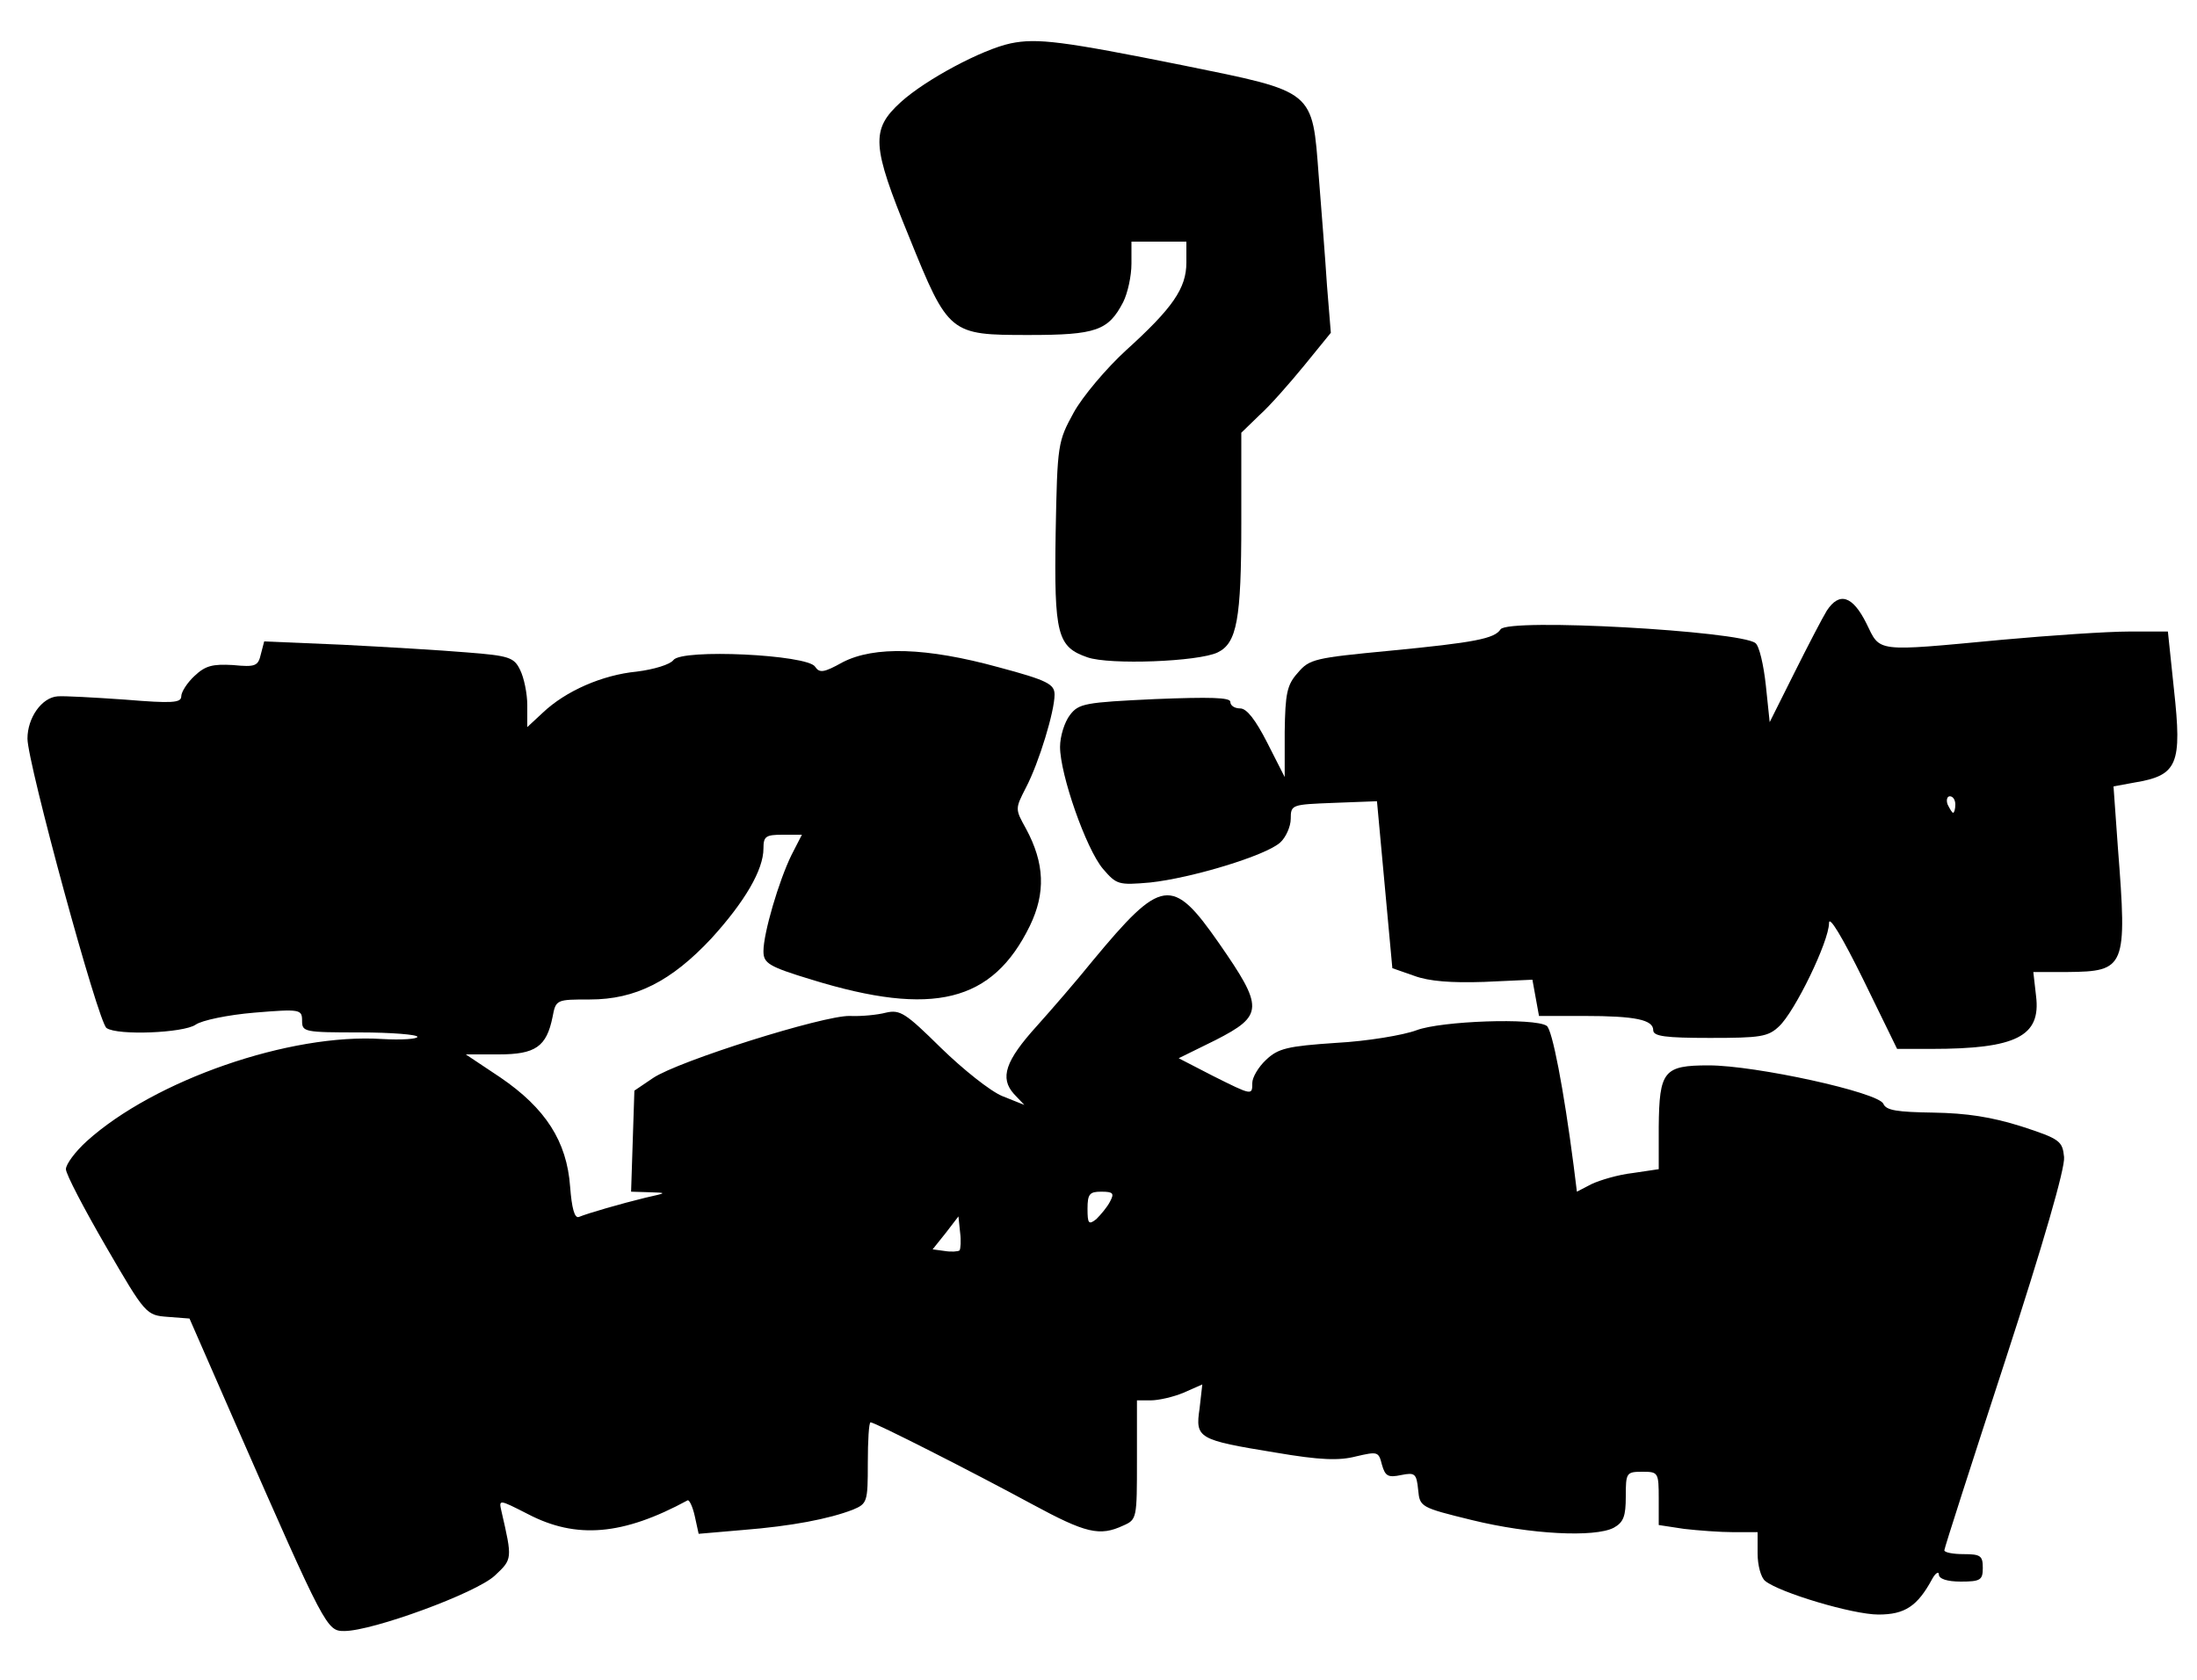
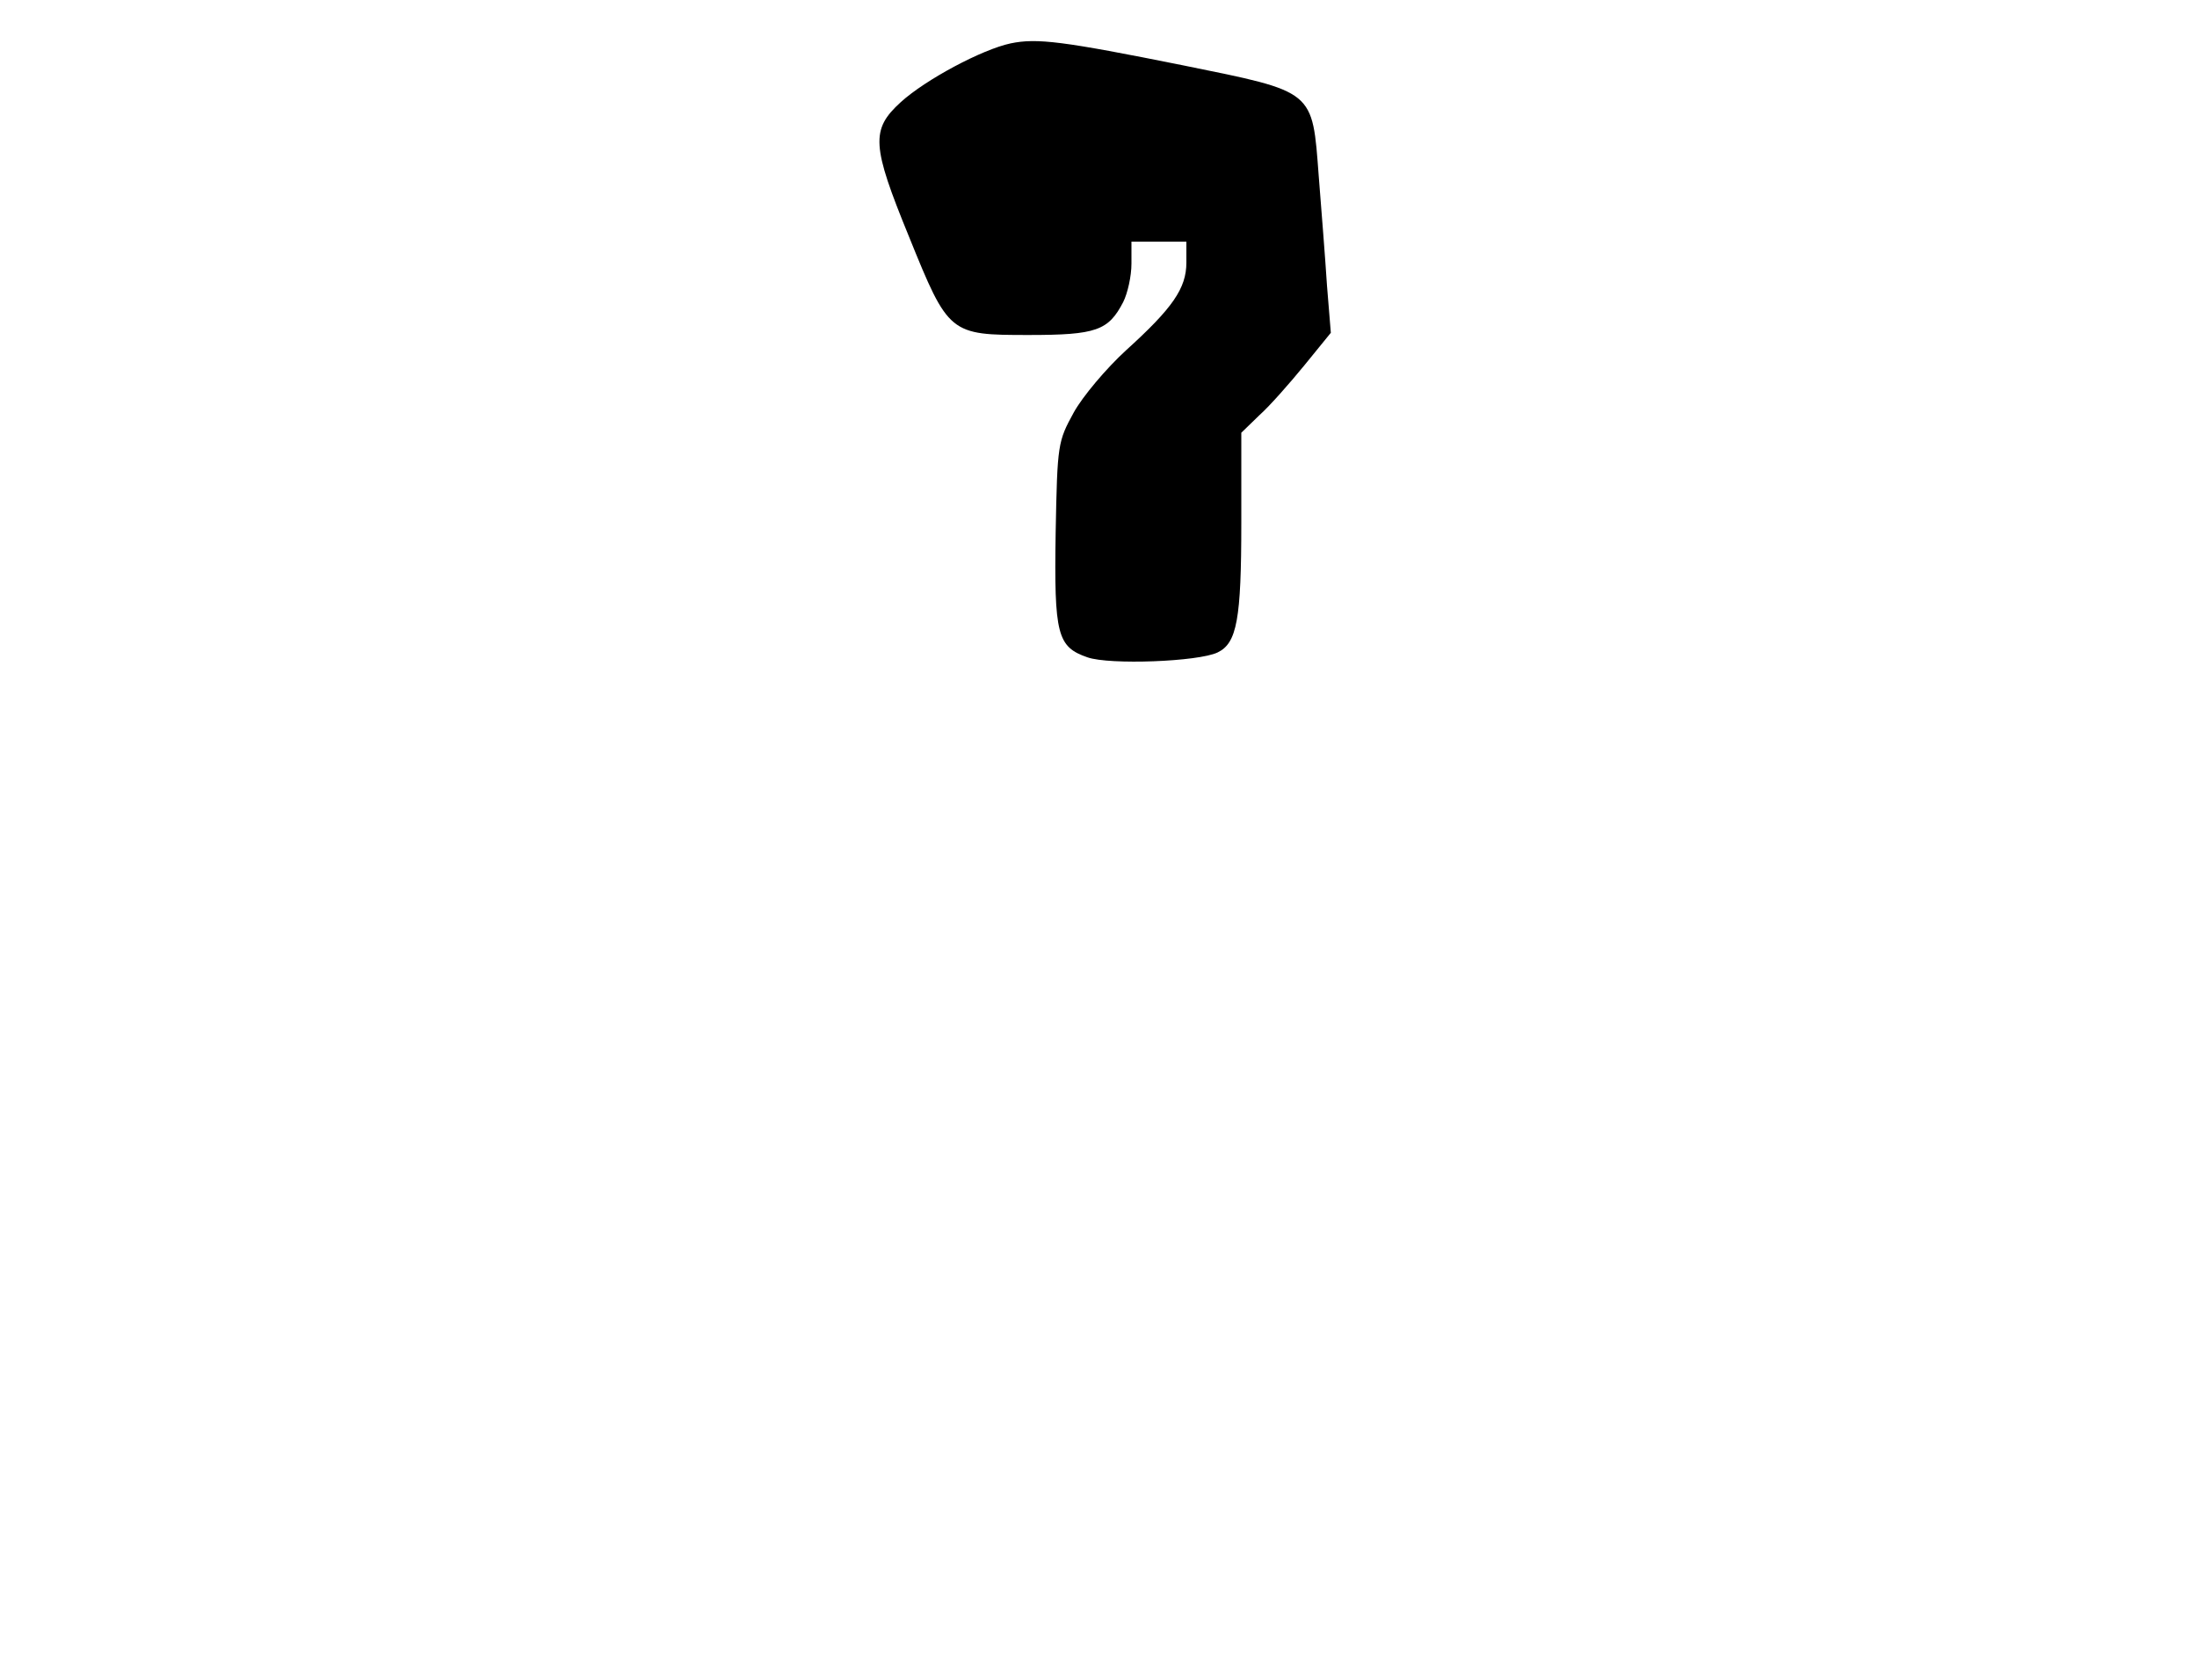
<svg xmlns="http://www.w3.org/2000/svg" version="1.0" width="400" height="306" viewBox="0 0 400 306" preserveAspectRatio="xMidYMid meet">
  <g transform="translate(0,306) scale(0.1,-0.1)" fill="#000000" stroke="none">
    <path d="M1840 2981 c-52 -11 -155 -66 -200 -107 -55 -50 -53 -79 15 -245 72 -178 74 -179 218 -179 123 0 145 8 172 60 8 16 15 47 15 70 l0 40 50 0 50 0 0 -38 c0 -47 -25 -83 -110 -160 -36 -33 -79 -84 -95 -113 -29 -53 -30 -57 -33 -219 -3 -186 3 -208 58 -227 40 -14 202 -8 237 9 35 17 43 60 43 236 l0 164 33 32 c19 17 55 58 82 91 l48 59 -7 86 c-3 47 -10 136 -15 199 -12 158 -6 153 -247 202 -219 44 -266 50 -314 40z" />
-     <path d="M3326 1948 c-8 -13 -34 -63 -59 -113 l-45 -90 -7 67 c-4 37 -12 72 -19 77 -28 22 -450 46 -464 25 -11 -17 -47 -24 -202 -39 -136 -13 -146 -15 -167 -40 -20 -22 -23 -38 -24 -108 l0 -82 -32 63 c-21 41 -37 62 -49 62 -10 0 -18 5 -18 12 0 8 -37 9 -137 5 -128 -6 -139 -8 -155 -29 -10 -13 -18 -39 -18 -58 0 -50 47 -185 78 -222 25 -29 28 -30 86 -25 75 8 211 49 237 73 10 9 19 29 19 43 0 26 2 26 78 29 l79 3 14 -152 14 -152 40 -14 c27 -10 68 -13 127 -11 l88 4 6 -33 6 -33 82 0 c94 0 126 -7 126 -26 0 -11 22 -14 103 -14 92 0 106 2 126 21 29 27 91 155 91 188 0 15 24 -25 62 -102 l62 -127 62 0 c155 0 200 23 191 96 l-5 44 62 0 c106 1 109 8 92 226 l-8 112 38 7 c79 13 87 33 72 170 l-11 105 -71 0 c-39 0 -143 -7 -231 -15 -234 -22 -221 -23 -247 30 -25 50 -49 58 -72 23z m234 -353 c0 -8 -2 -15 -4 -15 -2 0 -6 7 -10 15 -3 8 -1 15 4 15 6 0 10 -7 10 -15z" />
-     <path d="M475 1869 c-5 -22 -10 -24 -51 -20 -37 2 -50 -1 -70 -20 -13 -12 -24 -29 -24 -37 0 -12 -17 -13 -102 -6 -57 4 -112 7 -123 6 -29 -2 -55 -39 -55 -77 0 -44 129 -518 144 -527 20 -14 140 -9 162 6 11 8 59 18 107 22 84 7 87 6 87 -15 0 -20 4 -21 105 -21 58 0 105 -4 105 -8 0 -4 -29 -6 -64 -4 -168 11 -415 -75 -538 -186 -21 -19 -38 -42 -38 -51 0 -9 33 -72 73 -141 72 -124 73 -125 113 -128 l39 -3 84 -192 c164 -374 166 -377 198 -377 51 0 240 69 274 101 32 30 32 30 12 117 -5 22 -5 22 48 -5 88 -46 173 -39 291 25 3 1 9 -11 13 -29 l7 -32 81 7 c88 7 156 20 200 37 26 11 27 14 27 85 0 41 2 74 5 74 8 0 187 -91 294 -149 98 -53 123 -59 166 -39 25 11 25 13 25 120 l0 108 25 0 c14 0 41 6 60 14 l34 15 -5 -44 c-8 -54 -3 -57 138 -80 82 -14 116 -15 147 -7 39 9 41 9 47 -15 6 -21 11 -24 35 -19 25 5 28 3 31 -27 3 -31 4 -32 98 -55 106 -26 223 -32 258 -14 18 10 22 21 22 57 0 43 1 45 30 45 29 0 30 -1 30 -49 l0 -48 46 -7 c26 -3 66 -6 90 -6 l44 0 0 -39 c0 -21 6 -44 14 -50 26 -21 159 -61 206 -61 48 0 71 15 98 65 6 11 12 14 12 8 0 -8 15 -13 40 -13 36 0 40 3 40 25 0 22 -4 25 -35 25 -19 0 -35 3 -35 7 0 4 50 159 111 346 69 212 109 350 107 370 -3 29 -7 33 -78 56 -54 17 -99 24 -160 25 -66 1 -86 4 -91 16 -9 21 -233 70 -318 70 -82 0 -90 -10 -91 -112 l0 -77 -47 -7 c-27 -3 -60 -13 -75 -20 l-27 -14 -6 48 c-18 139 -39 248 -49 254 -22 15 -192 9 -237 -8 -24 -9 -90 -20 -146 -23 -89 -6 -106 -10 -128 -31 -14 -13 -25 -32 -25 -42 0 -23 0 -23 -72 13 l-62 32 67 33 c88 45 88 59 6 177 -85 122 -104 119 -230 -33 -29 -36 -75 -89 -101 -118 -58 -64 -68 -95 -42 -124 l19 -20 -40 16 c-22 9 -72 49 -112 88 -64 63 -74 70 -100 64 -15 -4 -45 -7 -66 -6 -48 1 -312 -82 -358 -113 l-34 -23 -3 -92 -3 -92 33 -1 c33 -1 33 -1 -7 -10 -45 -11 -104 -28 -121 -35 -8 -3 -13 16 -16 55 -6 83 -45 143 -127 199 l-63 42 60 0 c67 0 87 14 98 68 6 32 7 32 68 32 83 0 148 33 221 111 61 67 95 125 95 164 0 22 4 25 35 25 l35 0 -19 -37 c-23 -47 -51 -142 -51 -175 0 -22 9 -28 88 -52 221 -68 329 -41 397 98 29 60 27 114 -7 177 -20 36 -20 36 0 75 24 46 52 139 52 169 0 19 -12 26 -102 50 -131 36 -226 39 -284 9 -34 -19 -42 -20 -50 -8 -14 22 -243 33 -258 12 -6 -8 -35 -17 -67 -21 -62 -6 -129 -35 -171 -75 l-28 -26 0 40 c0 21 -6 50 -13 64 -11 23 -20 26 -97 32 -47 4 -149 10 -227 14 l-142 6 -6 -23z m1546 -997 c-5 -10 -17 -24 -25 -32 -14 -11 -16 -8 -16 19 0 27 4 31 25 31 22 0 24 -3 16 -18z m-274 -89 c-3 -2 -15 -3 -27 -1 l-22 3 24 30 23 30 3 -29 c2 -15 1 -30 -1 -33z" />
  </g>
</svg>